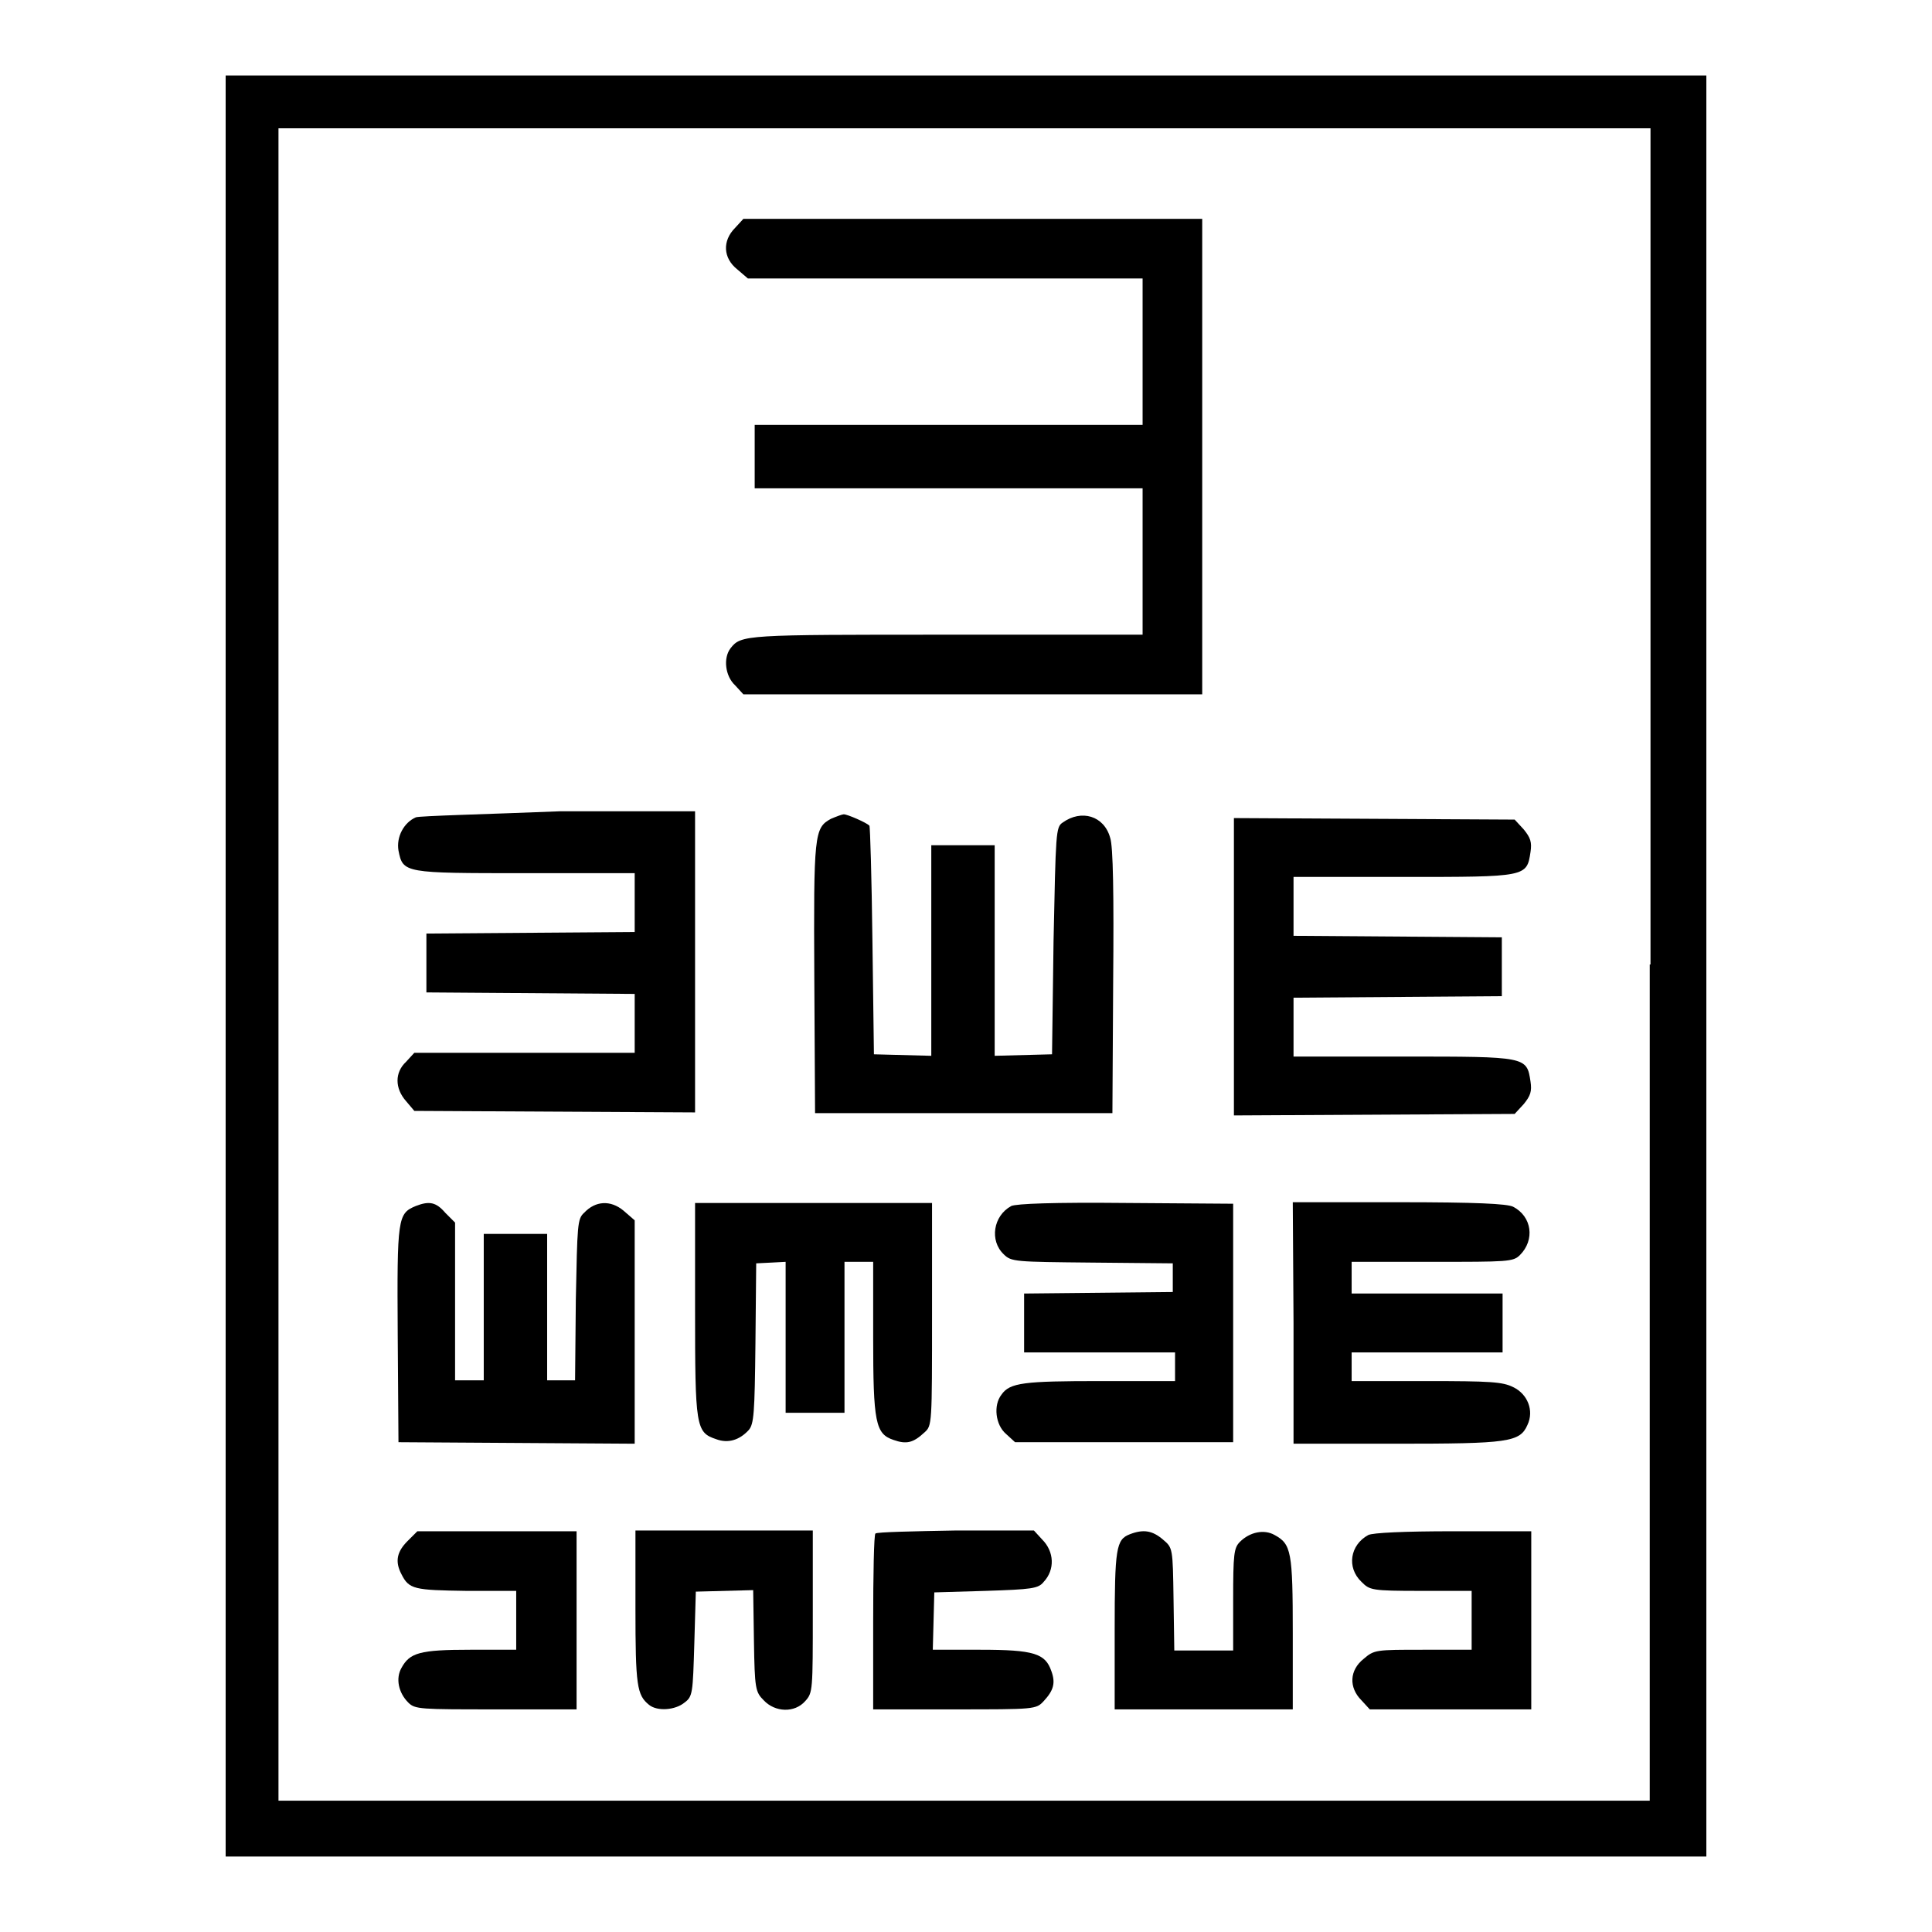
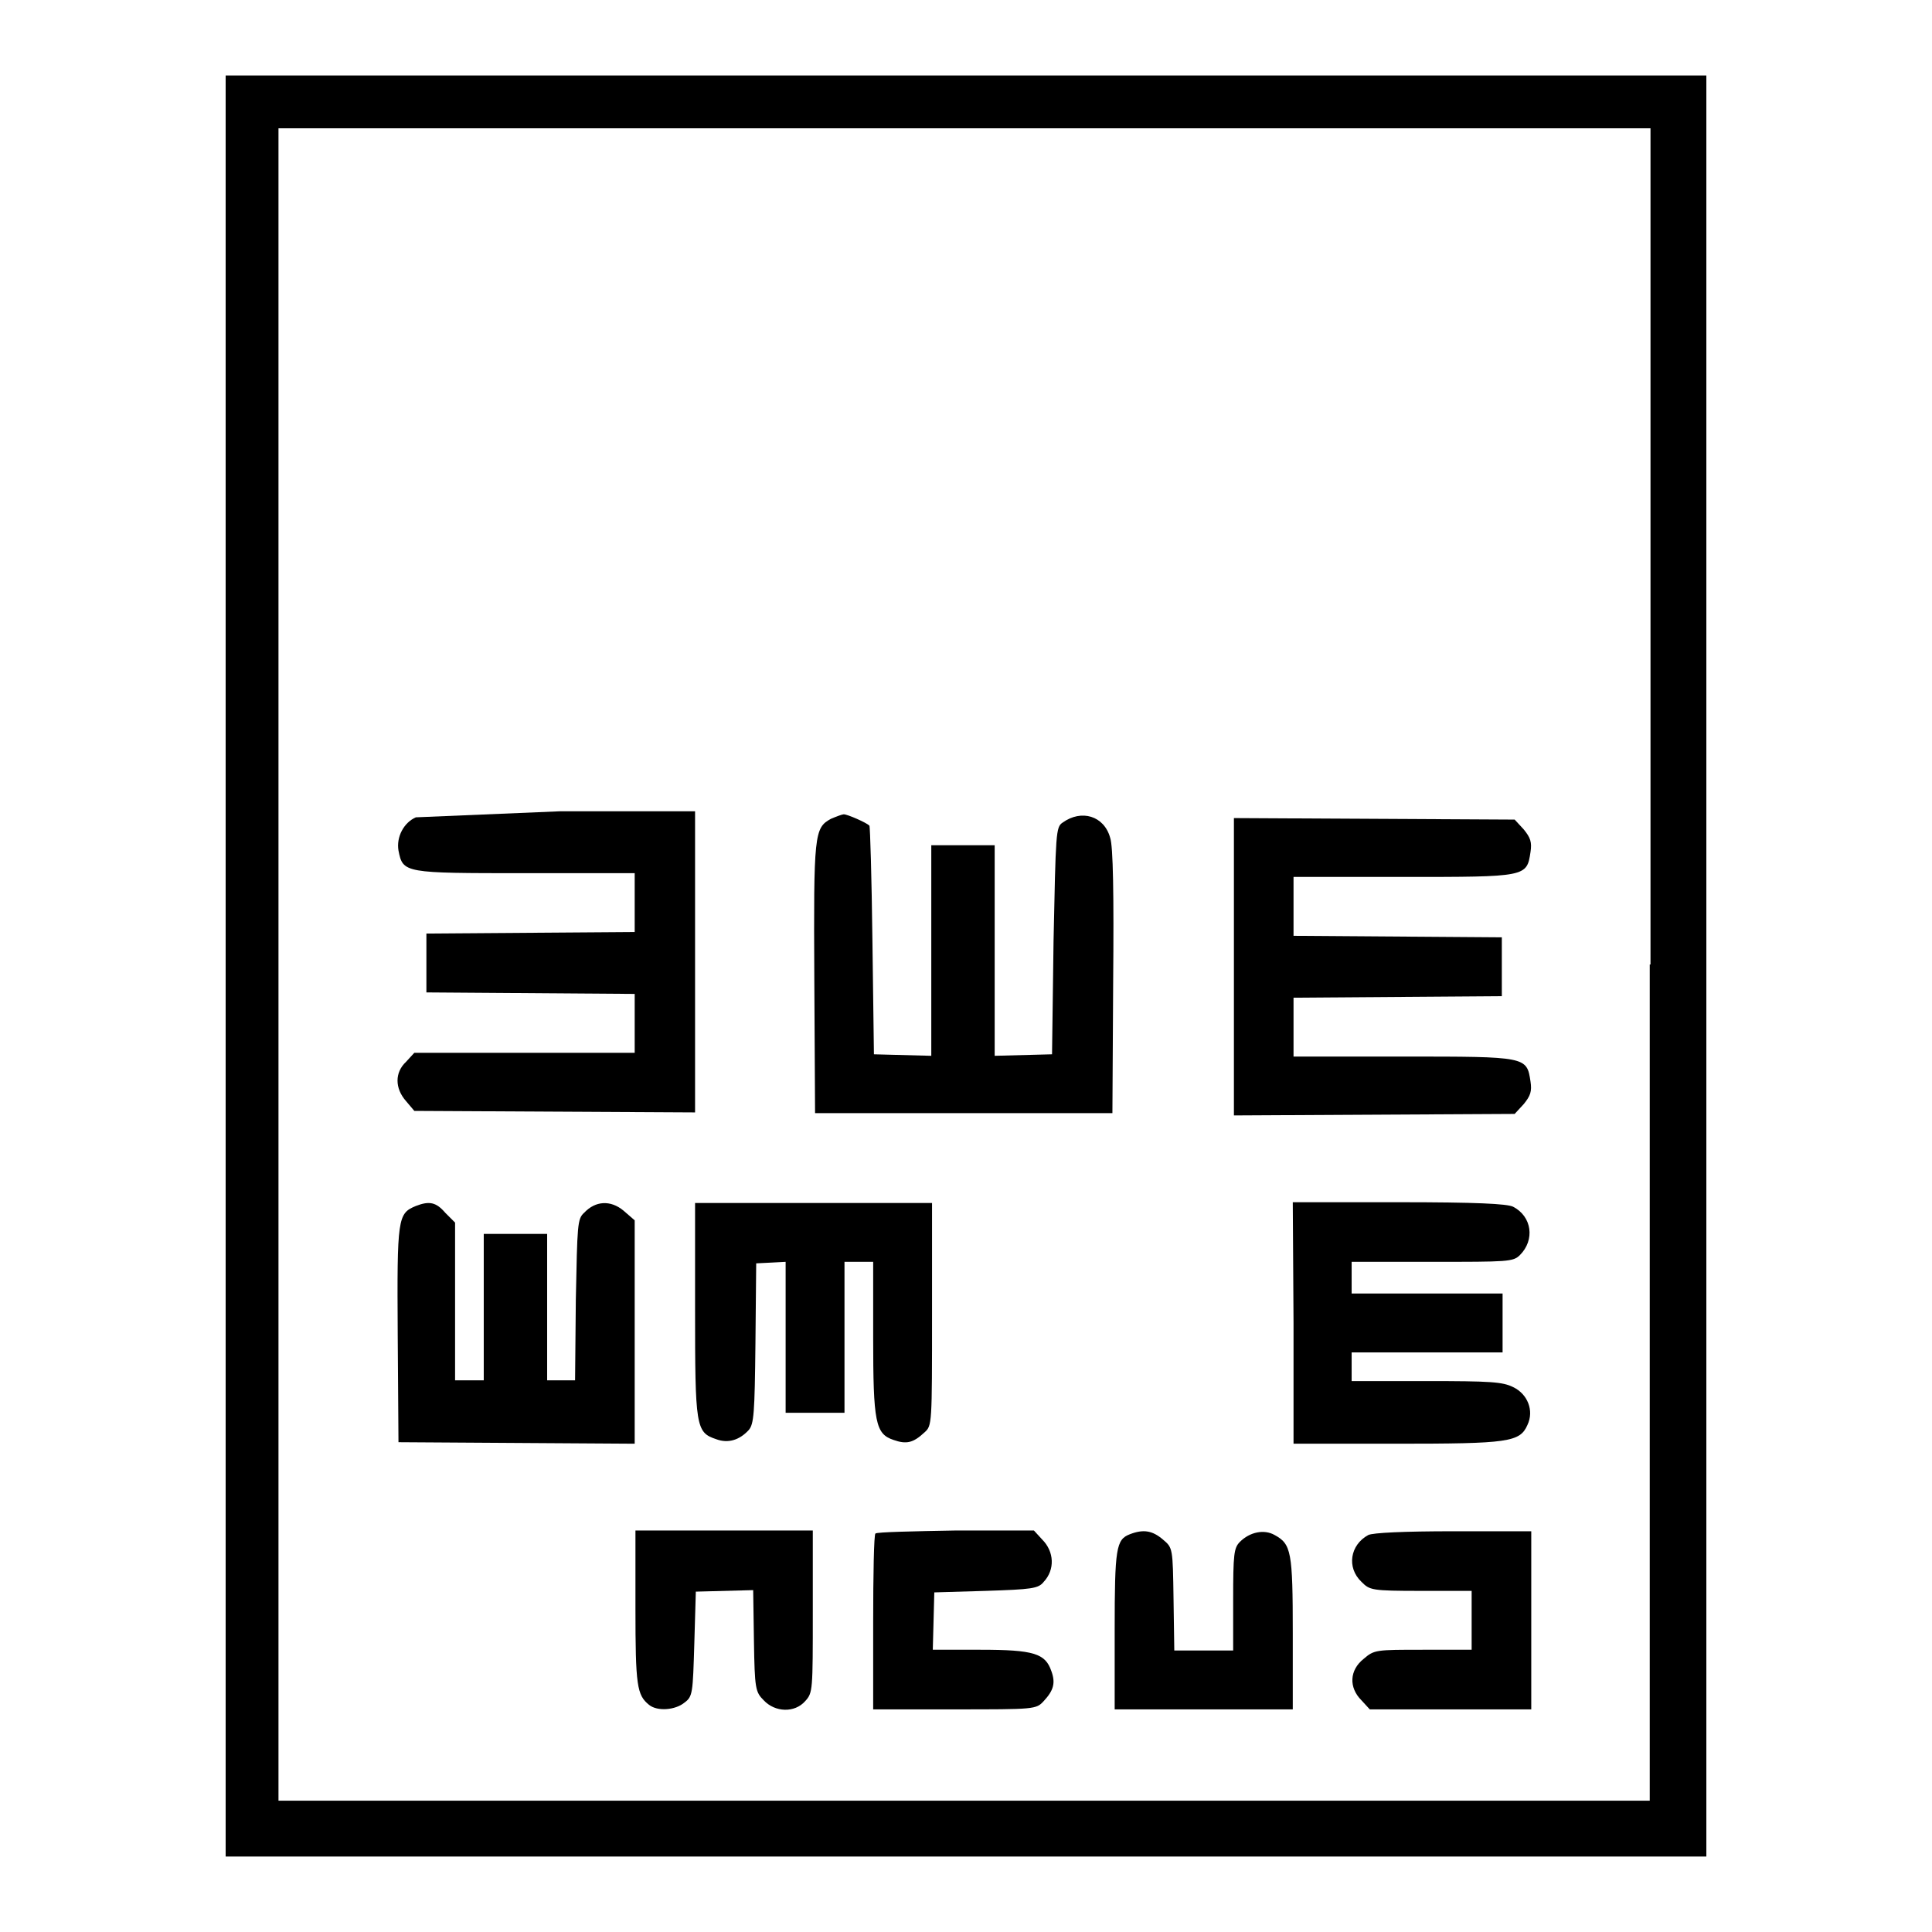
<svg xmlns="http://www.w3.org/2000/svg" version="1.1" x="0px" y="0px" viewBox="0 0 256 256" enable-background="new 0 0 256 256" xml:space="preserve">
  <g>
    <g>
      <g>
        <path fill="#000000" d="M29.9,128v118H128h98.1V128V10H128H29.9V128z M218.6,127.8v110.8h-90.9H36.9V127.8V17h90.9h90.9V127.8z" />
-         <path fill="#000000" d="M97.4,30.2c-1.7,1.7-1.6,4,0.3,5.5l1.4,1.2h26.1h26.2v9.7v9.7h-25.7H100v4.2v4.2h25.7h25.7v9.7v9.7h-26c-26.7,0-27.2,0-28.6,1.8c-1,1.3-0.7,3.7,0.6,4.9l1.1,1.2h30.4h30.4V60.5V29h-30.4H98.5L97.4,30.2z" />
-         <path fill="#000000" d="M55.1,108.3c-1.6,0.7-2.6,2.6-2.3,4.4c0.6,3,0.7,3,16.8,3h14.5v3.9v3.9l-13.8,0.1l-13.8,0.1v3.9v3.9l13.8,0.1l13.8,0.1v3.9v3.9H69.6H54.9l-1.1,1.2c-1.5,1.4-1.5,3.5,0,5.2l1.1,1.3l18.6,0.1l18.6,0.1v-20v-19.9l-17.9,0C64.2,107.9,55.7,108.1,55.1,108.3z" />
+         <path fill="#000000" d="M55.1,108.3c-1.6,0.7-2.6,2.6-2.3,4.4c0.6,3,0.7,3,16.8,3h14.5v3.9v3.9l-13.8,0.1l-13.8,0.1v3.9v3.9l13.8,0.1l13.8,0.1v3.9v3.9H69.6H54.9l-1.1,1.2c-1.5,1.4-1.5,3.5,0,5.2l1.1,1.3l18.6,0.1l18.6,0.1v-20v-19.9l-17.9,0z" />
        <path fill="#000000" d="M110.1,108.5c-2.2,1.2-2.3,2-2.2,21.1l0.1,17.9h19.7h19.7l0.1-17.4c0.1-11.5,0-18-0.4-19.1c-0.8-2.9-3.8-3.8-6.3-2c-0.9,0.6-0.9,1.3-1.2,15.7l-0.2,15l-3.8,0.1l-3.8,0.1v-14V112h-4.2h-4.2v13.9v14l-3.8-0.1l-3.8-0.1l-0.2-15.1c-0.1-8.3-0.3-15.1-0.4-15.2c-0.4-0.4-2.9-1.5-3.4-1.5C111.6,107.9,110.8,108.2,110.1,108.5z" />
        <path fill="#000000" d="M163.5,127.8v20l18.6-0.1l18.6-0.1l1.2-1.3c0.9-1.1,1.1-1.7,0.9-3c-0.5-3.3-0.5-3.3-16.8-3.3h-14.6v-3.9v-3.9l13.8-0.1l13.8-0.1v-3.9v-3.9l-13.8-0.1l-13.8-0.1v-3.9v-3.9h14.6c16.3,0,16.3,0,16.8-3.3c0.2-1.3,0-1.9-0.9-3l-1.2-1.3l-18.6-0.1l-18.6-0.1V127.8z" />
        <path fill="#000000" d="M55.1,159.8c-2.4,1-2.5,1.5-2.4,17l0.1,14.3l15.7,0.1l15.6,0.1v-14.8v-14.8l-1.5-1.3c-1.7-1.4-3.7-1.3-5.2,0.3c-0.9,0.8-0.9,1.6-1.1,11.5l-0.1,10.7h-1.9h-1.8v-9.7v-9.7h-4.2h-4.2v9.7v9.7h-1.9h-1.9v-10.5V162l-1.3-1.3C57.8,159.3,56.9,159.1,55.1,159.8z" />
        <path fill="#000000" d="M92.1,173.4c0,15.7,0.1,16.4,2.8,17.3c1.6,0.6,3.1,0.1,4.3-1.2c0.7-0.8,0.8-2.2,0.9-11.5l0.1-10.6l2-0.1l1.9-0.1v10v10h3.9h3.9v-10v-10h1.9h1.9v10c0,11.3,0.3,12.8,2.7,13.6c1.7,0.6,2.6,0.4,4.1-1c1-0.9,1-1,1-15.7v-14.7h-15.8H92.1L92.1,173.4L92.1,173.4z" />
-         <path fill="#000000" d="M134,159.8c-2.4,1.3-2.9,4.6-1,6.4c1,1,1.5,1,11.7,1.1l10.7,0.1v1.9v1.9l-9.8,0.1l-9.9,0.1v3.9v3.9h10h10v1.9v1.9h-9.9c-10.1,0-12,0.2-13.1,1.8c-1.1,1.4-0.8,4,0.6,5.2l1.2,1.1h14.4h14.5v-15.8v-15.8l-14.1-0.1C139.5,159.3,134.7,159.5,134,159.8z" />
        <path fill="#000000" d="M171.4,175.3v16H185c14.9,0,16.4-0.2,17.4-2.5c0.9-1.9,0-4.1-1.9-5c-1.4-0.7-3-0.8-11.5-0.8h-9.9v-1.9v-1.9h10h10v-3.9v-3.9h-10h-10v-2.1v-2.1h10.7c10,0,10.7,0,11.6-0.9c2-2,1.6-5.1-0.9-6.4c-0.8-0.4-4.9-0.6-15.2-0.6h-14L171.4,175.3L171.4,175.3z" />
-         <path fill="#000000" d="M54,204.2c-1.4,1.4-1.7,2.7-0.8,4.4c1,2,1.7,2.1,8.6,2.2h6.6v3.9v3.9h-6.1c-6.7,0-8,0.4-9.1,2.4c-0.8,1.4-0.4,3.3,0.9,4.6c0.9,0.9,1.6,0.9,11.6,0.9h10.7v-11.8v-11.8H65.8H55.3L54,204.2z" />
        <path fill="#000000" d="M84.2,213.1c0,10.3,0.2,11.5,1.8,12.8c1.1,0.9,3.5,0.7,4.7-0.3c1.1-0.8,1.1-1.3,1.3-7.8l0.2-6.9l3.8-0.1l3.8-0.1l0.1,6.7c0.1,6.4,0.2,6.8,1.3,7.9c1.5,1.6,4.1,1.7,5.5,0.1c1-1.1,1-1.4,1-11.8v-10.8H96H84.2V213.1z" />
        <path fill="#000000" d="M116,203.2c-0.2,0.1-0.3,5.5-0.3,11.8v11.5h10.8c10.6,0,10.8,0,11.8-1.1c1.3-1.4,1.6-2.4,1-4c-0.8-2.3-2.3-2.8-9.4-2.8h-6.3l0.1-3.8l0.1-3.8l6.8-0.2c6.1-0.2,7-0.3,7.7-1.2c1.5-1.6,1.4-4-0.2-5.6l-1.1-1.2h-10.4C121,202.9,116.2,203,116,203.2z" />
        <path fill="#000000" d="M149.7,203.3c-1.8,0.7-2,1.8-2,12.7v10.5h11.8h11.8v-10.1c0-10.8-0.2-11.8-2.4-13c-1.4-0.8-3.3-0.4-4.6,0.9c-0.8,0.8-0.9,1.6-0.9,7.7v6.7h-3.9h-3.9l-0.1-6.8c-0.1-6.8-0.1-6.8-1.4-7.9C152.7,202.8,151.5,202.6,149.7,203.3z" />
        <path fill="#000000" d="M181.3,203.4c-2.4,1.3-2.9,4.3-0.9,6.2c1.1,1.1,1.3,1.2,7.9,1.2h6.7v3.9v3.9h-6.4c-6.3,0-6.5,0-7.9,1.2c-1.9,1.5-2,3.8-0.3,5.5l1.1,1.2h10.7h10.7v-11.8v-11.8h-10.3C186,202.9,181.9,203.1,181.3,203.4z" />
      </g>
    </g>
  </g>
</svg>